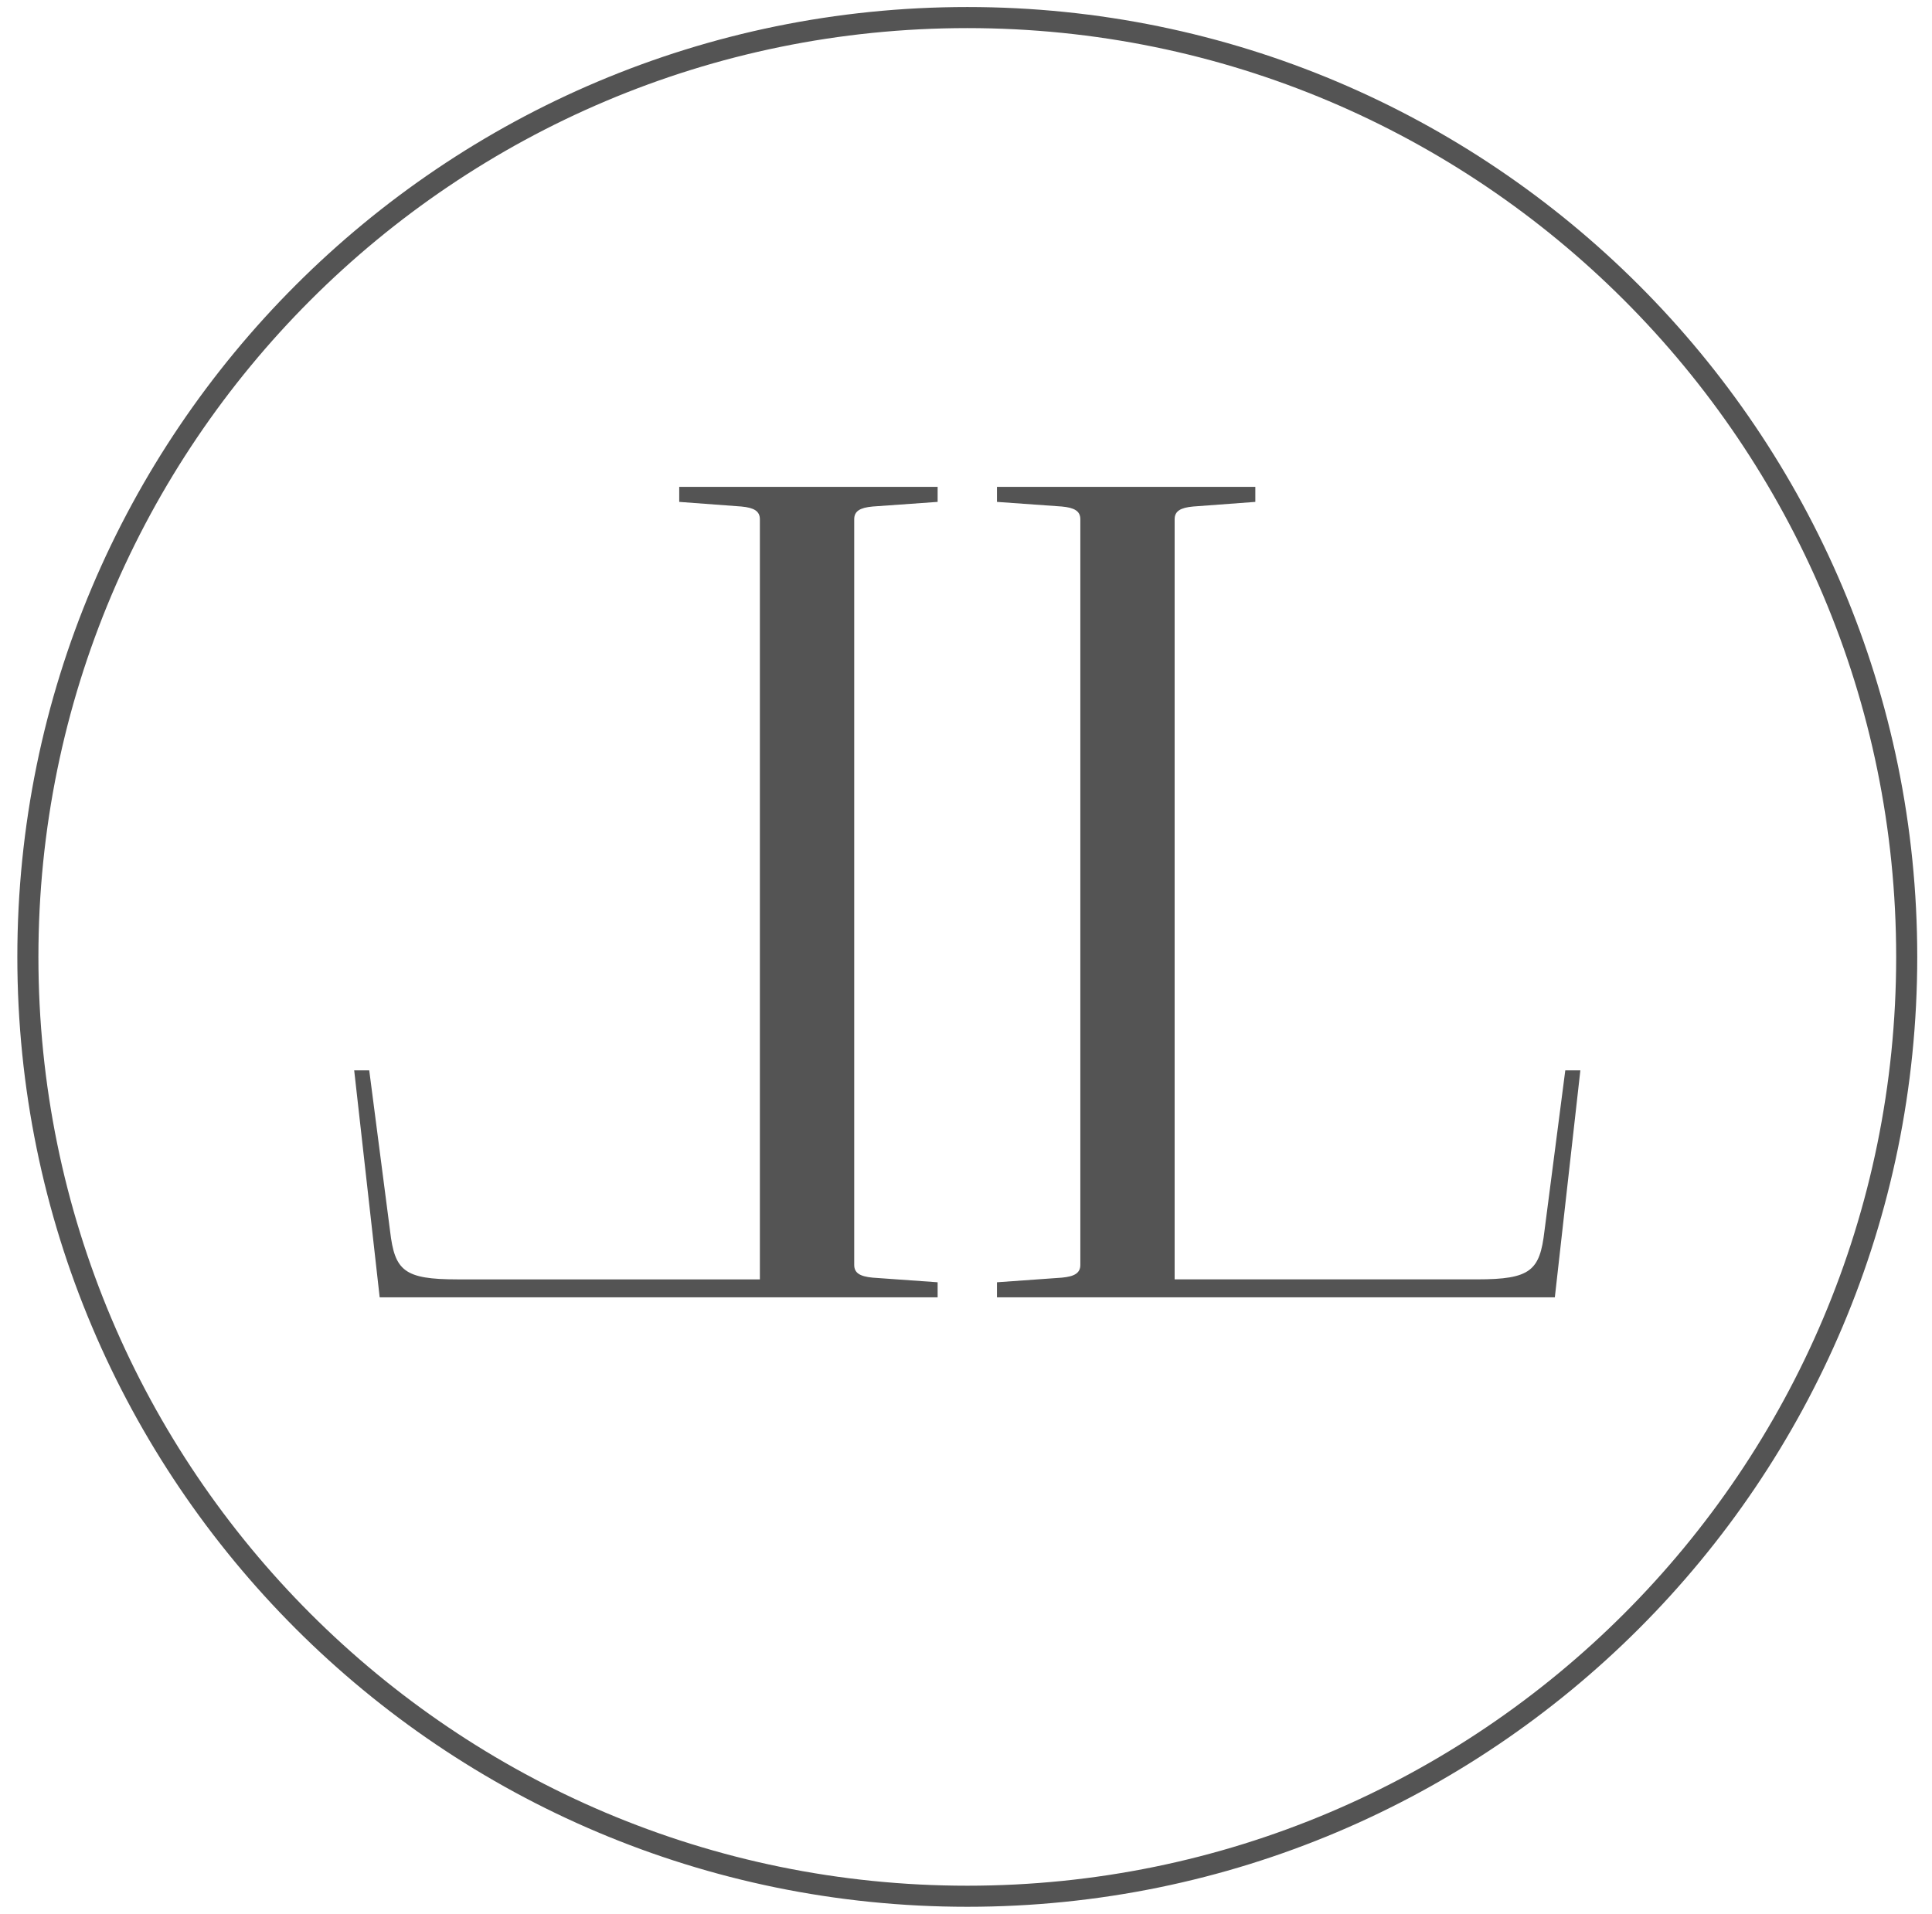
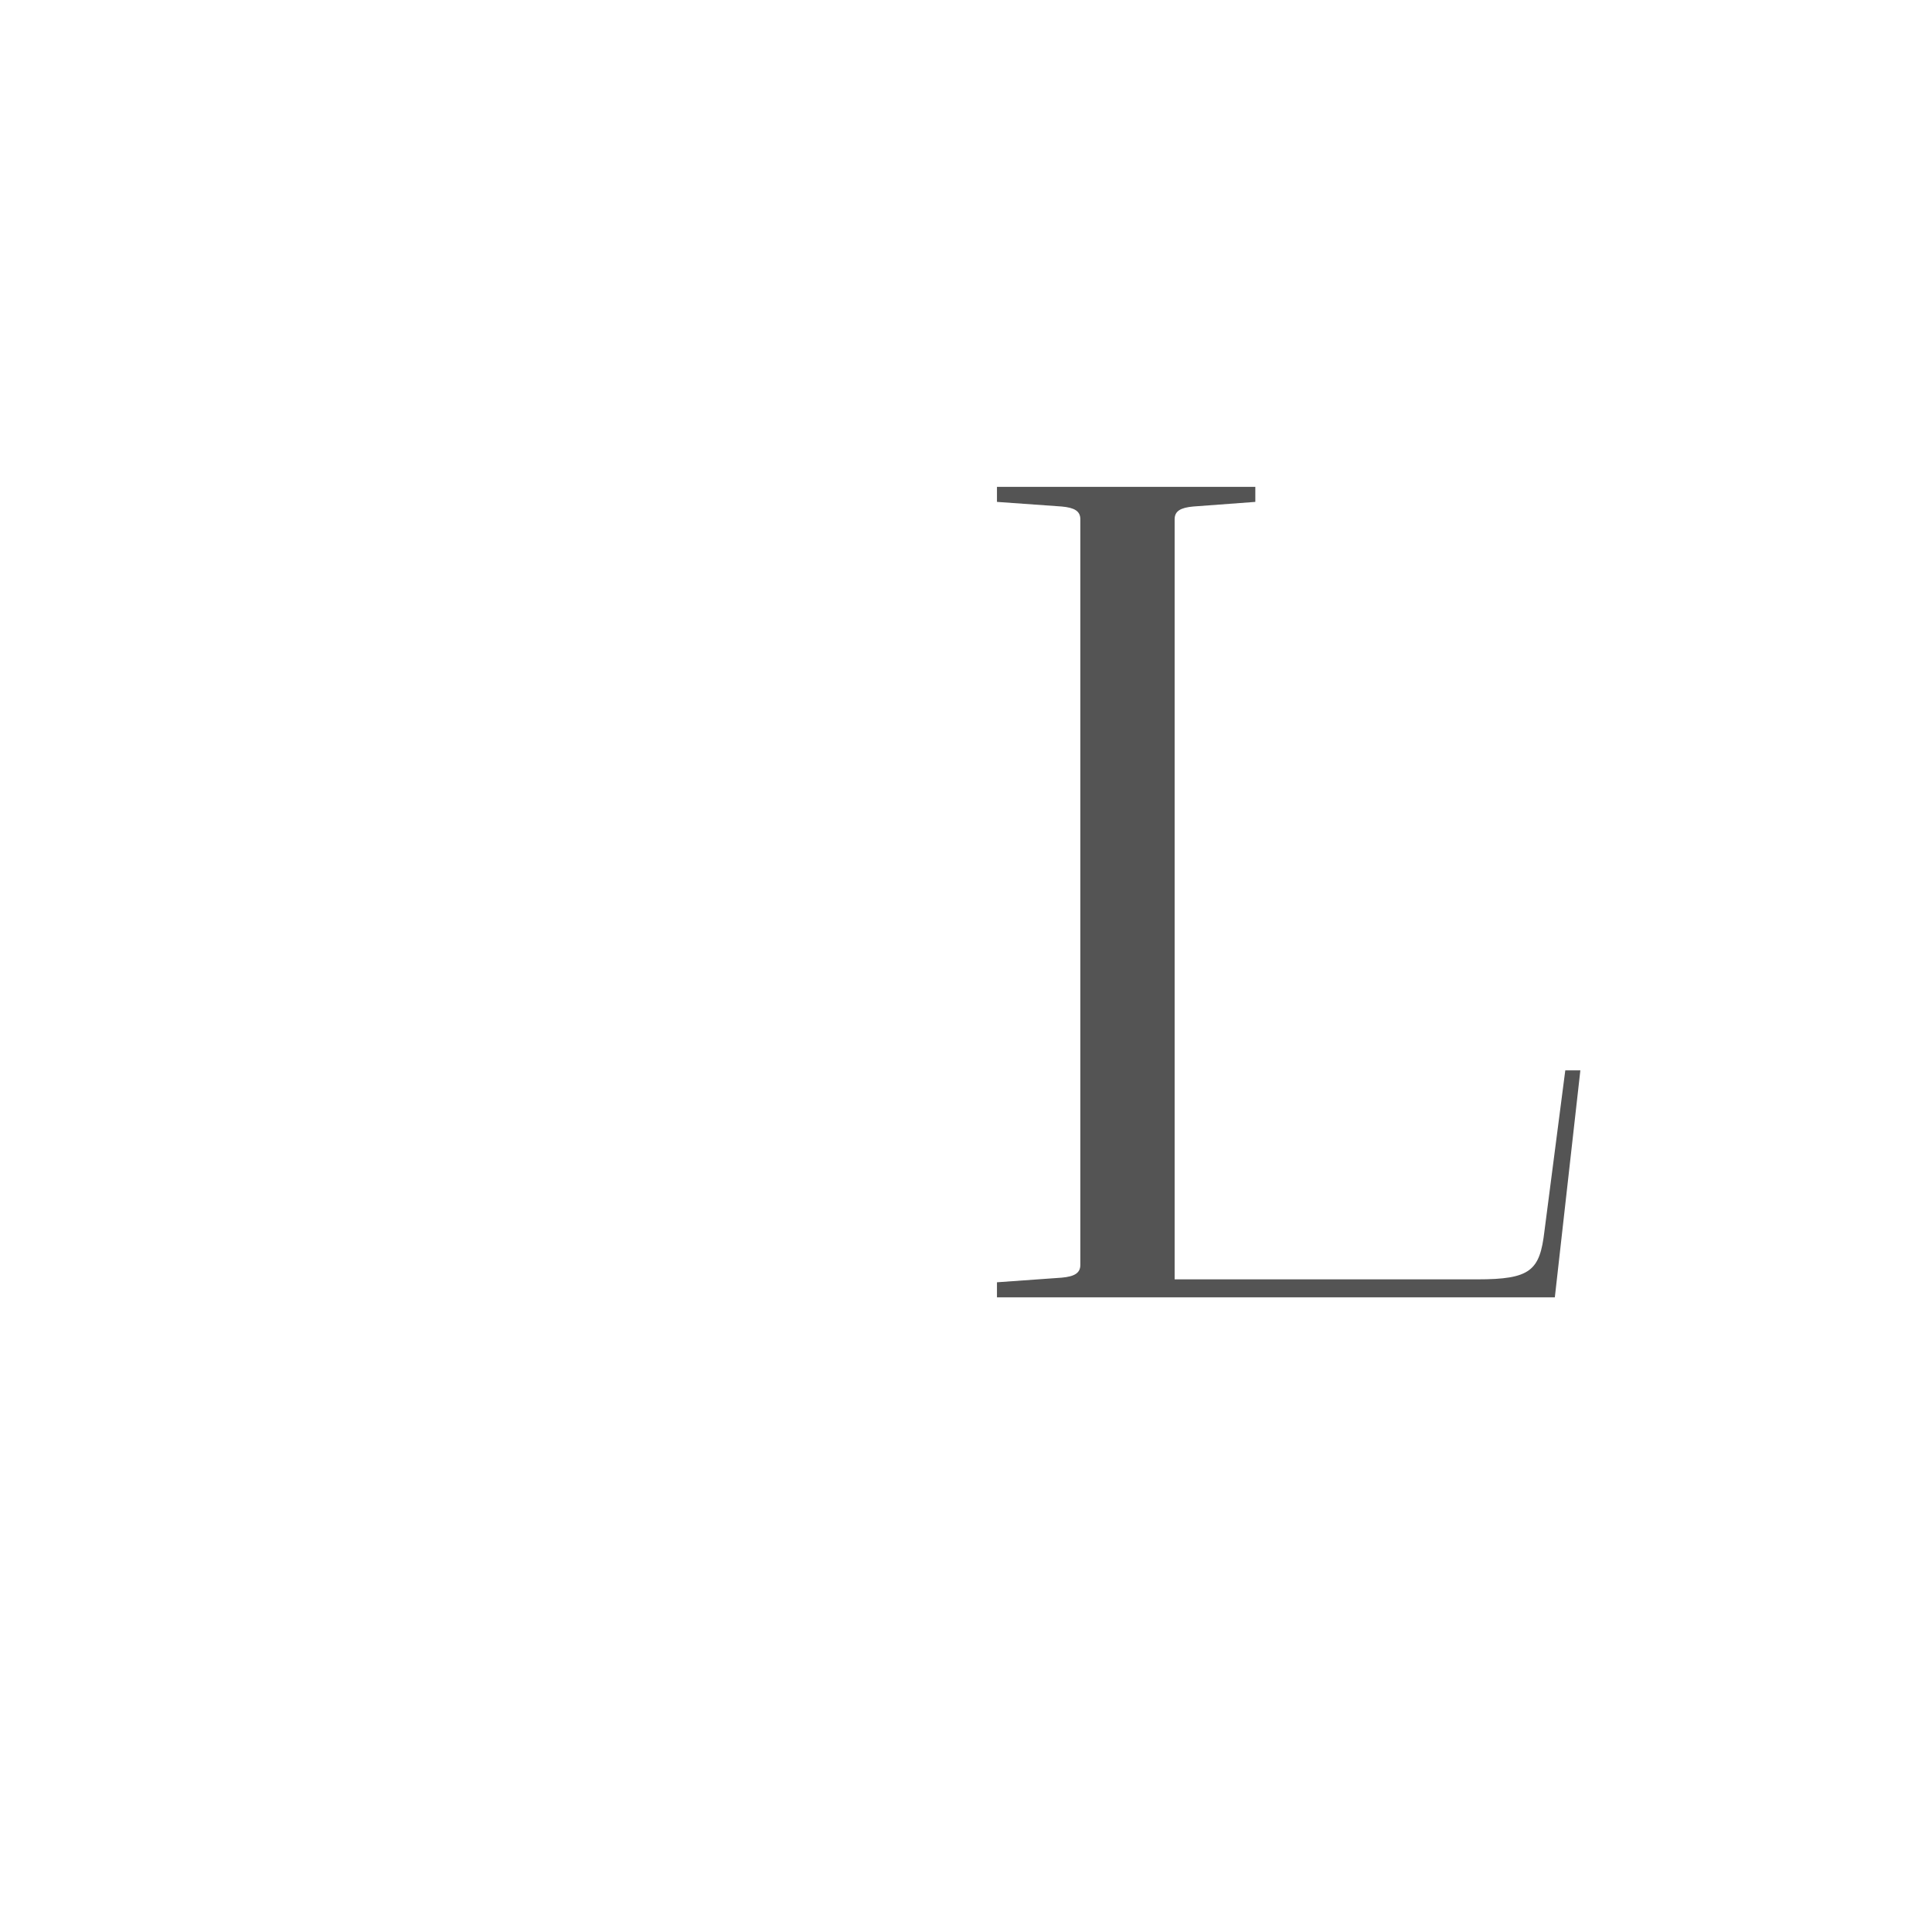
<svg xmlns="http://www.w3.org/2000/svg" version="1.1" x="0px" y="0px" width="110px" height="109px" viewBox="-0.791 -0.283 110 109" enable-background="new -0.791 -0.283 110 109" xml:space="preserve">
  <defs>
</defs>
-   <path fill="none" stroke="#545454" stroke-width="1.2" stroke-miterlimit="10" d="M107.769,54.206  c0,29.541-23.949,53.488-53.485,53.488c-29.539,0-53.488-23.947-53.488-53.488c0-29.542,23.949-53.489,53.488-53.489  C83.818,0.717,107.769,24.664,107.769,54.206z" />
-   <path fill="#545454" d="M89.188,60.667L87.735,73.59H55.972v-0.857l3.69-0.263c0.728-0.066,1.057-0.265,1.057-0.727V29.285  c0-0.461-0.329-0.66-1.057-0.726l-3.69-0.263v-0.857h14.71v0.857l-3.536,0.263c-0.726,0.065-1.058,0.264-1.058,0.726v43.282h17.229  c3.034,0,3.563-0.495,3.825-2.737l1.188-9.164L89.188,60.667L89.188,60.667z" />
-   <path fill="#545454" d="M20.232,60.667l1.188,9.164c0.265,2.242,0.791,2.737,3.824,2.737h17.229V29.285  c0-0.461-0.331-0.66-1.055-0.726l-3.537-0.263v-0.857h14.713v0.857l-3.695,0.263c-0.727,0.065-1.055,0.264-1.055,0.726v42.458  c0,0.462,0.328,0.659,1.055,0.727l3.695,0.263v0.857H20.826l-1.451-12.923H20.232z" />
-   <rect id="_x3C_Slice_x3E__1_" fill="none" width="108.5" height="108.438" />
+   <path fill="#545454" d="M89.188,60.667L87.735,73.59H55.972v-0.857l3.69-0.263c0.728-0.066,1.057-0.265,1.057-0.727V29.285  c0-0.461-0.329-0.66-1.057-0.726l-3.69-0.263v-0.857h14.71v0.857l-3.536,0.263c-0.726,0.065-1.058,0.264-1.058,0.726v43.282h17.229  c3.034,0,3.563-0.495,3.825-2.737l1.188-9.164L89.188,60.667L89.188,60.667" />
</svg>